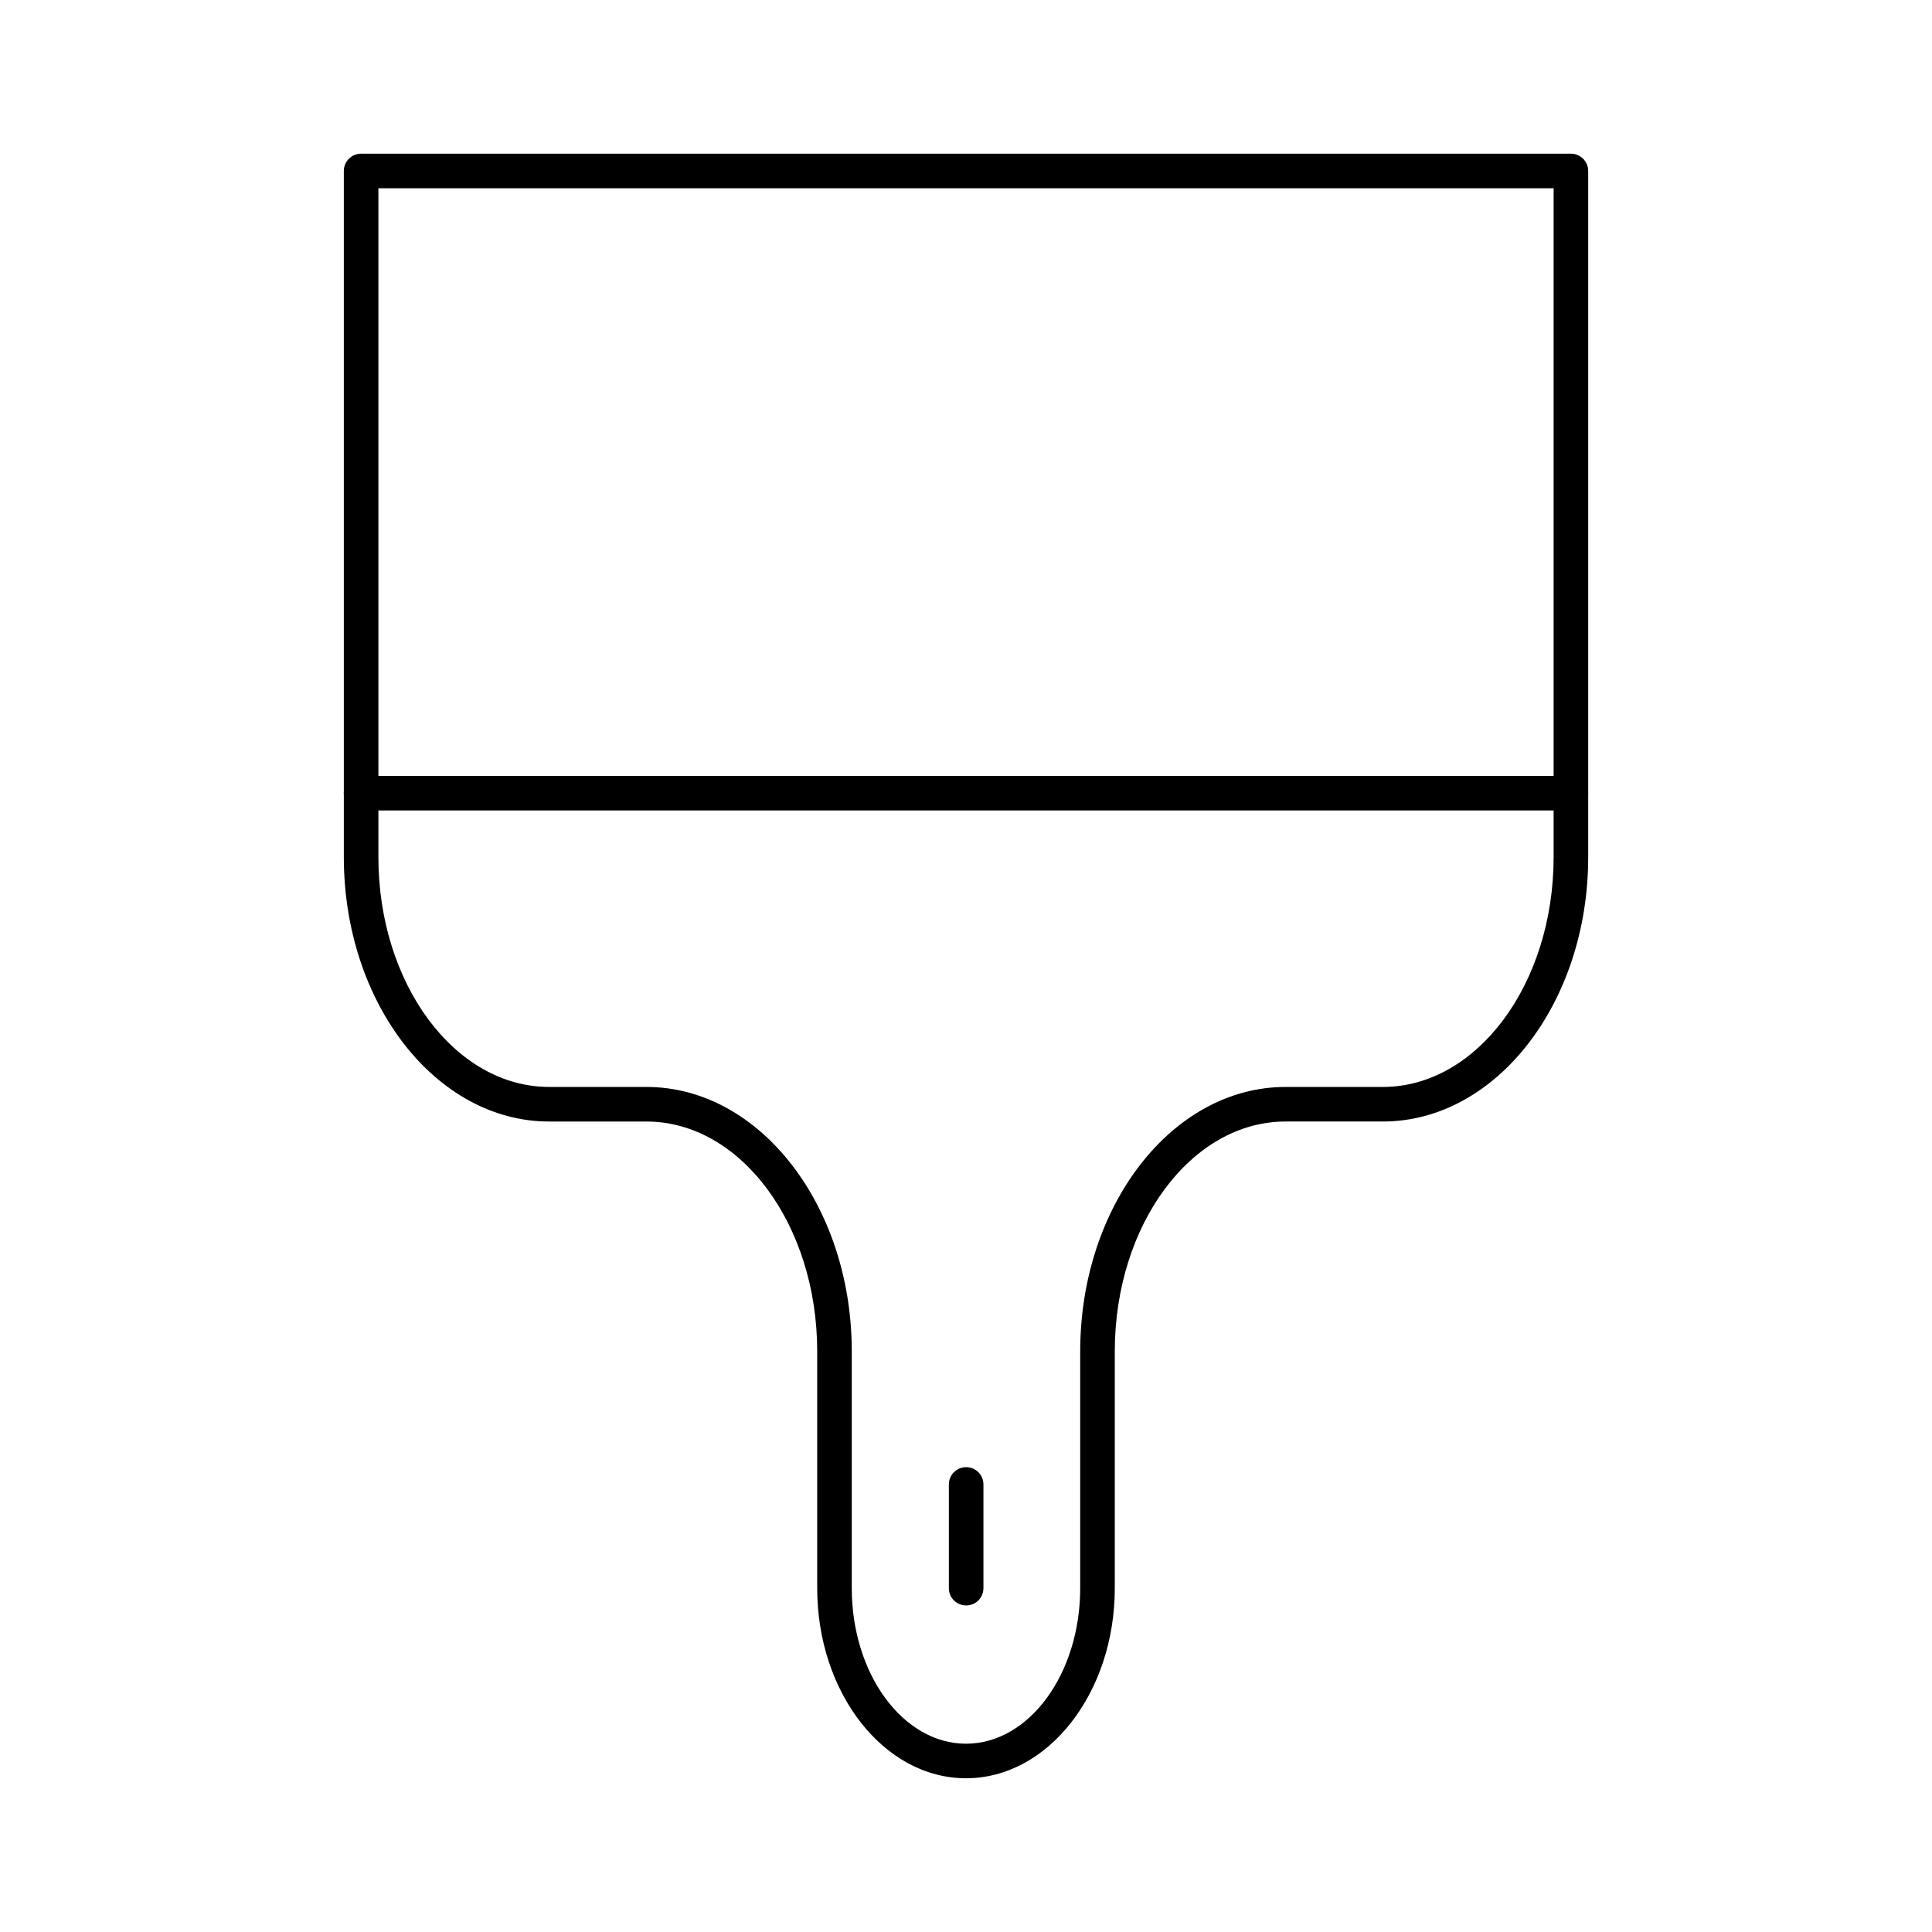
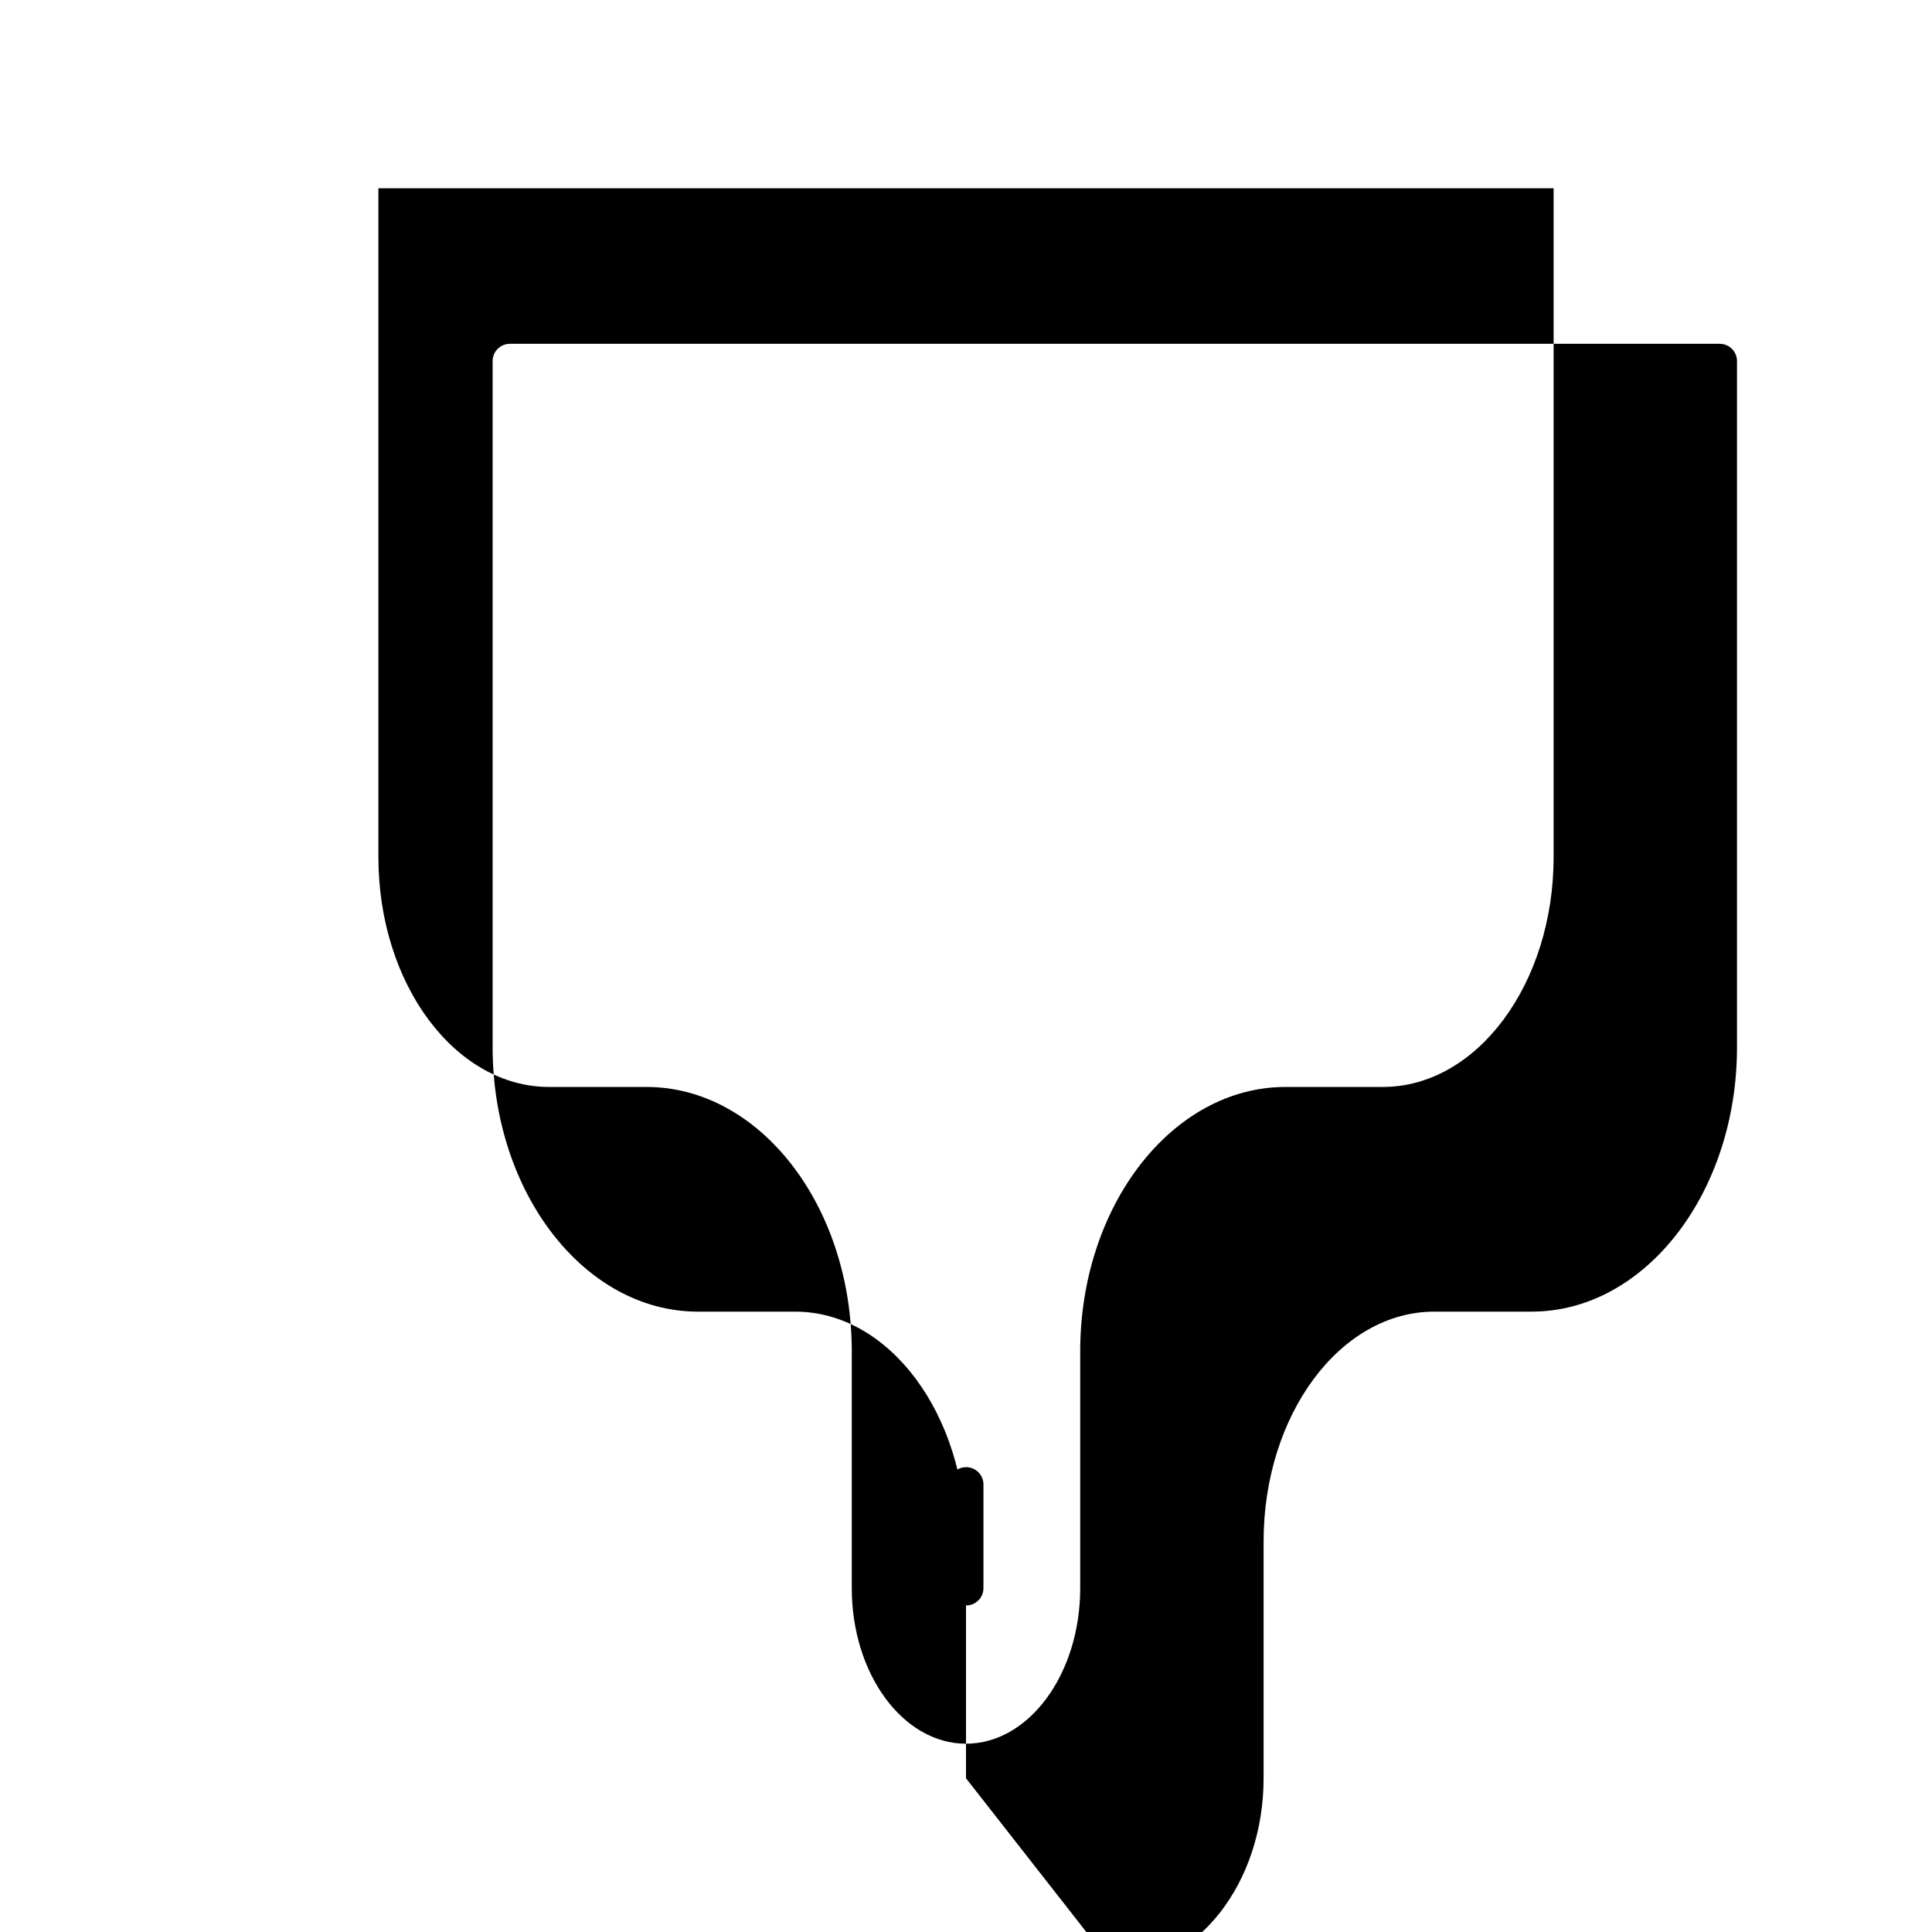
<svg xmlns="http://www.w3.org/2000/svg" fill="#000000" width="800px" height="800px" version="1.1" viewBox="144 144 512 512">
  <g>
-     <path d="m400 615.26c-21.742 0-39.434-22.602-39.434-50.383v-62.75c0-33.586-20.297-60.91-45.25-60.91h-25.789c-30.004 0-54.41-31.434-54.41-70.074v-181.83c0-2.535 2.047-4.582 4.578-4.582h320.61c2.531 0 4.582 2.047 4.582 4.582v181.83c0 38.637-24.414 70.07-54.418 70.07h-25.785c-24.953 0-45.254 27.324-45.254 60.914v62.75c0 27.777-17.684 50.379-39.426 50.379zm-155.72-421.37v177.25c0 33.59 20.297 60.914 45.25 60.914h25.789c30.004 0 54.41 31.434 54.41 70.074v62.75c0 22.73 13.578 41.223 30.273 41.223 16.688 0 30.266-18.492 30.266-41.223v-62.75c0-38.641 24.414-70.074 54.414-70.074h25.785c24.953 0 45.258-27.324 45.258-60.914v-177.25z" />
-     <path d="m560.3 358.78h-320.61c-2.531 0-4.582-2.047-4.582-4.582 0.004-2.527 2.051-4.578 4.582-4.578h320.61c2.531 0 4.582 2.047 4.582 4.582 0 2.531-2.051 4.578-4.582 4.578z" />
+     <path d="m400 615.26v-62.75c0-33.586-20.297-60.91-45.25-60.91h-25.789c-30.004 0-54.41-31.434-54.41-70.074v-181.83c0-2.535 2.047-4.582 4.578-4.582h320.61c2.531 0 4.582 2.047 4.582 4.582v181.83c0 38.637-24.414 70.07-54.418 70.07h-25.785c-24.953 0-45.254 27.324-45.254 60.914v62.75c0 27.777-17.684 50.379-39.426 50.379zm-155.72-421.37v177.25c0 33.59 20.297 60.914 45.25 60.914h25.789c30.004 0 54.41 31.434 54.41 70.074v62.75c0 22.73 13.578 41.223 30.273 41.223 16.688 0 30.266-18.492 30.266-41.223v-62.75c0-38.641 24.414-70.074 54.414-70.074h25.785c24.953 0 45.258-27.324 45.258-60.914v-177.25z" />
    <path d="m400.04 569.46c-2.531 0-4.582-2.047-4.582-4.582v-27.48c0-2.531 2.047-4.582 4.582-4.582 2.531 0 4.582 2.047 4.582 4.582v27.48c-0.004 2.535-2.051 4.582-4.582 4.582z" />
  </g>
</svg>